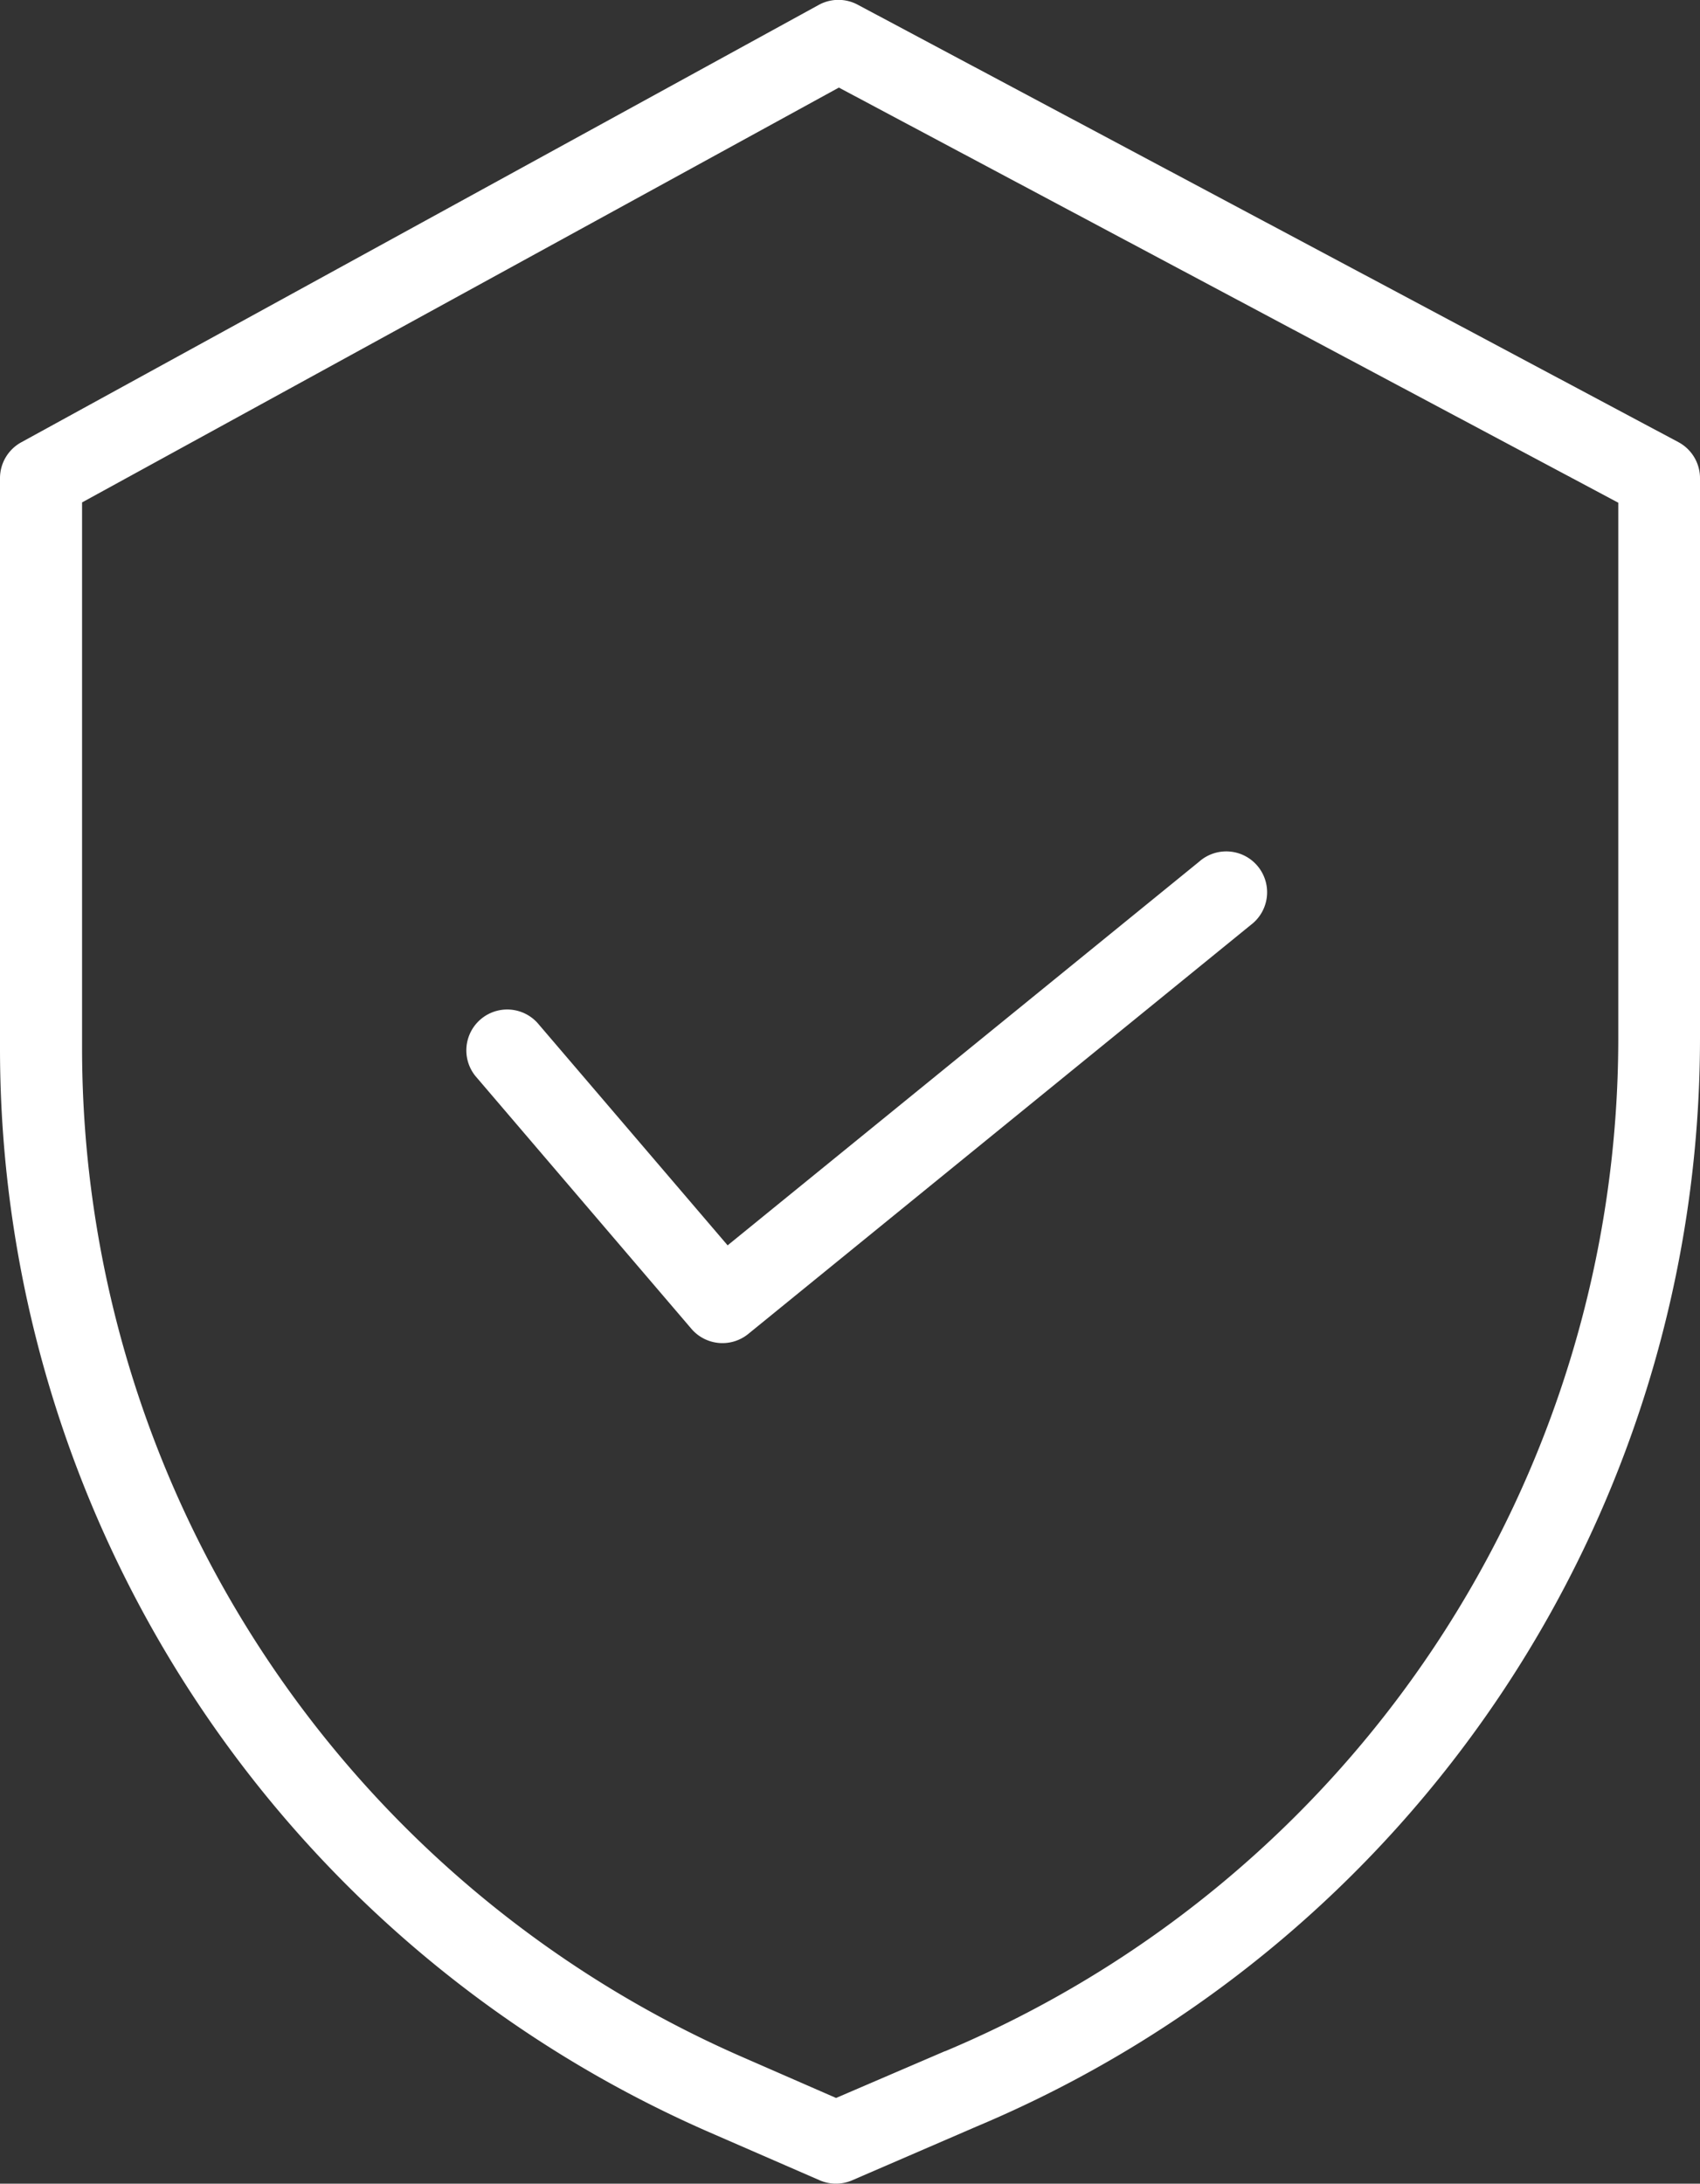
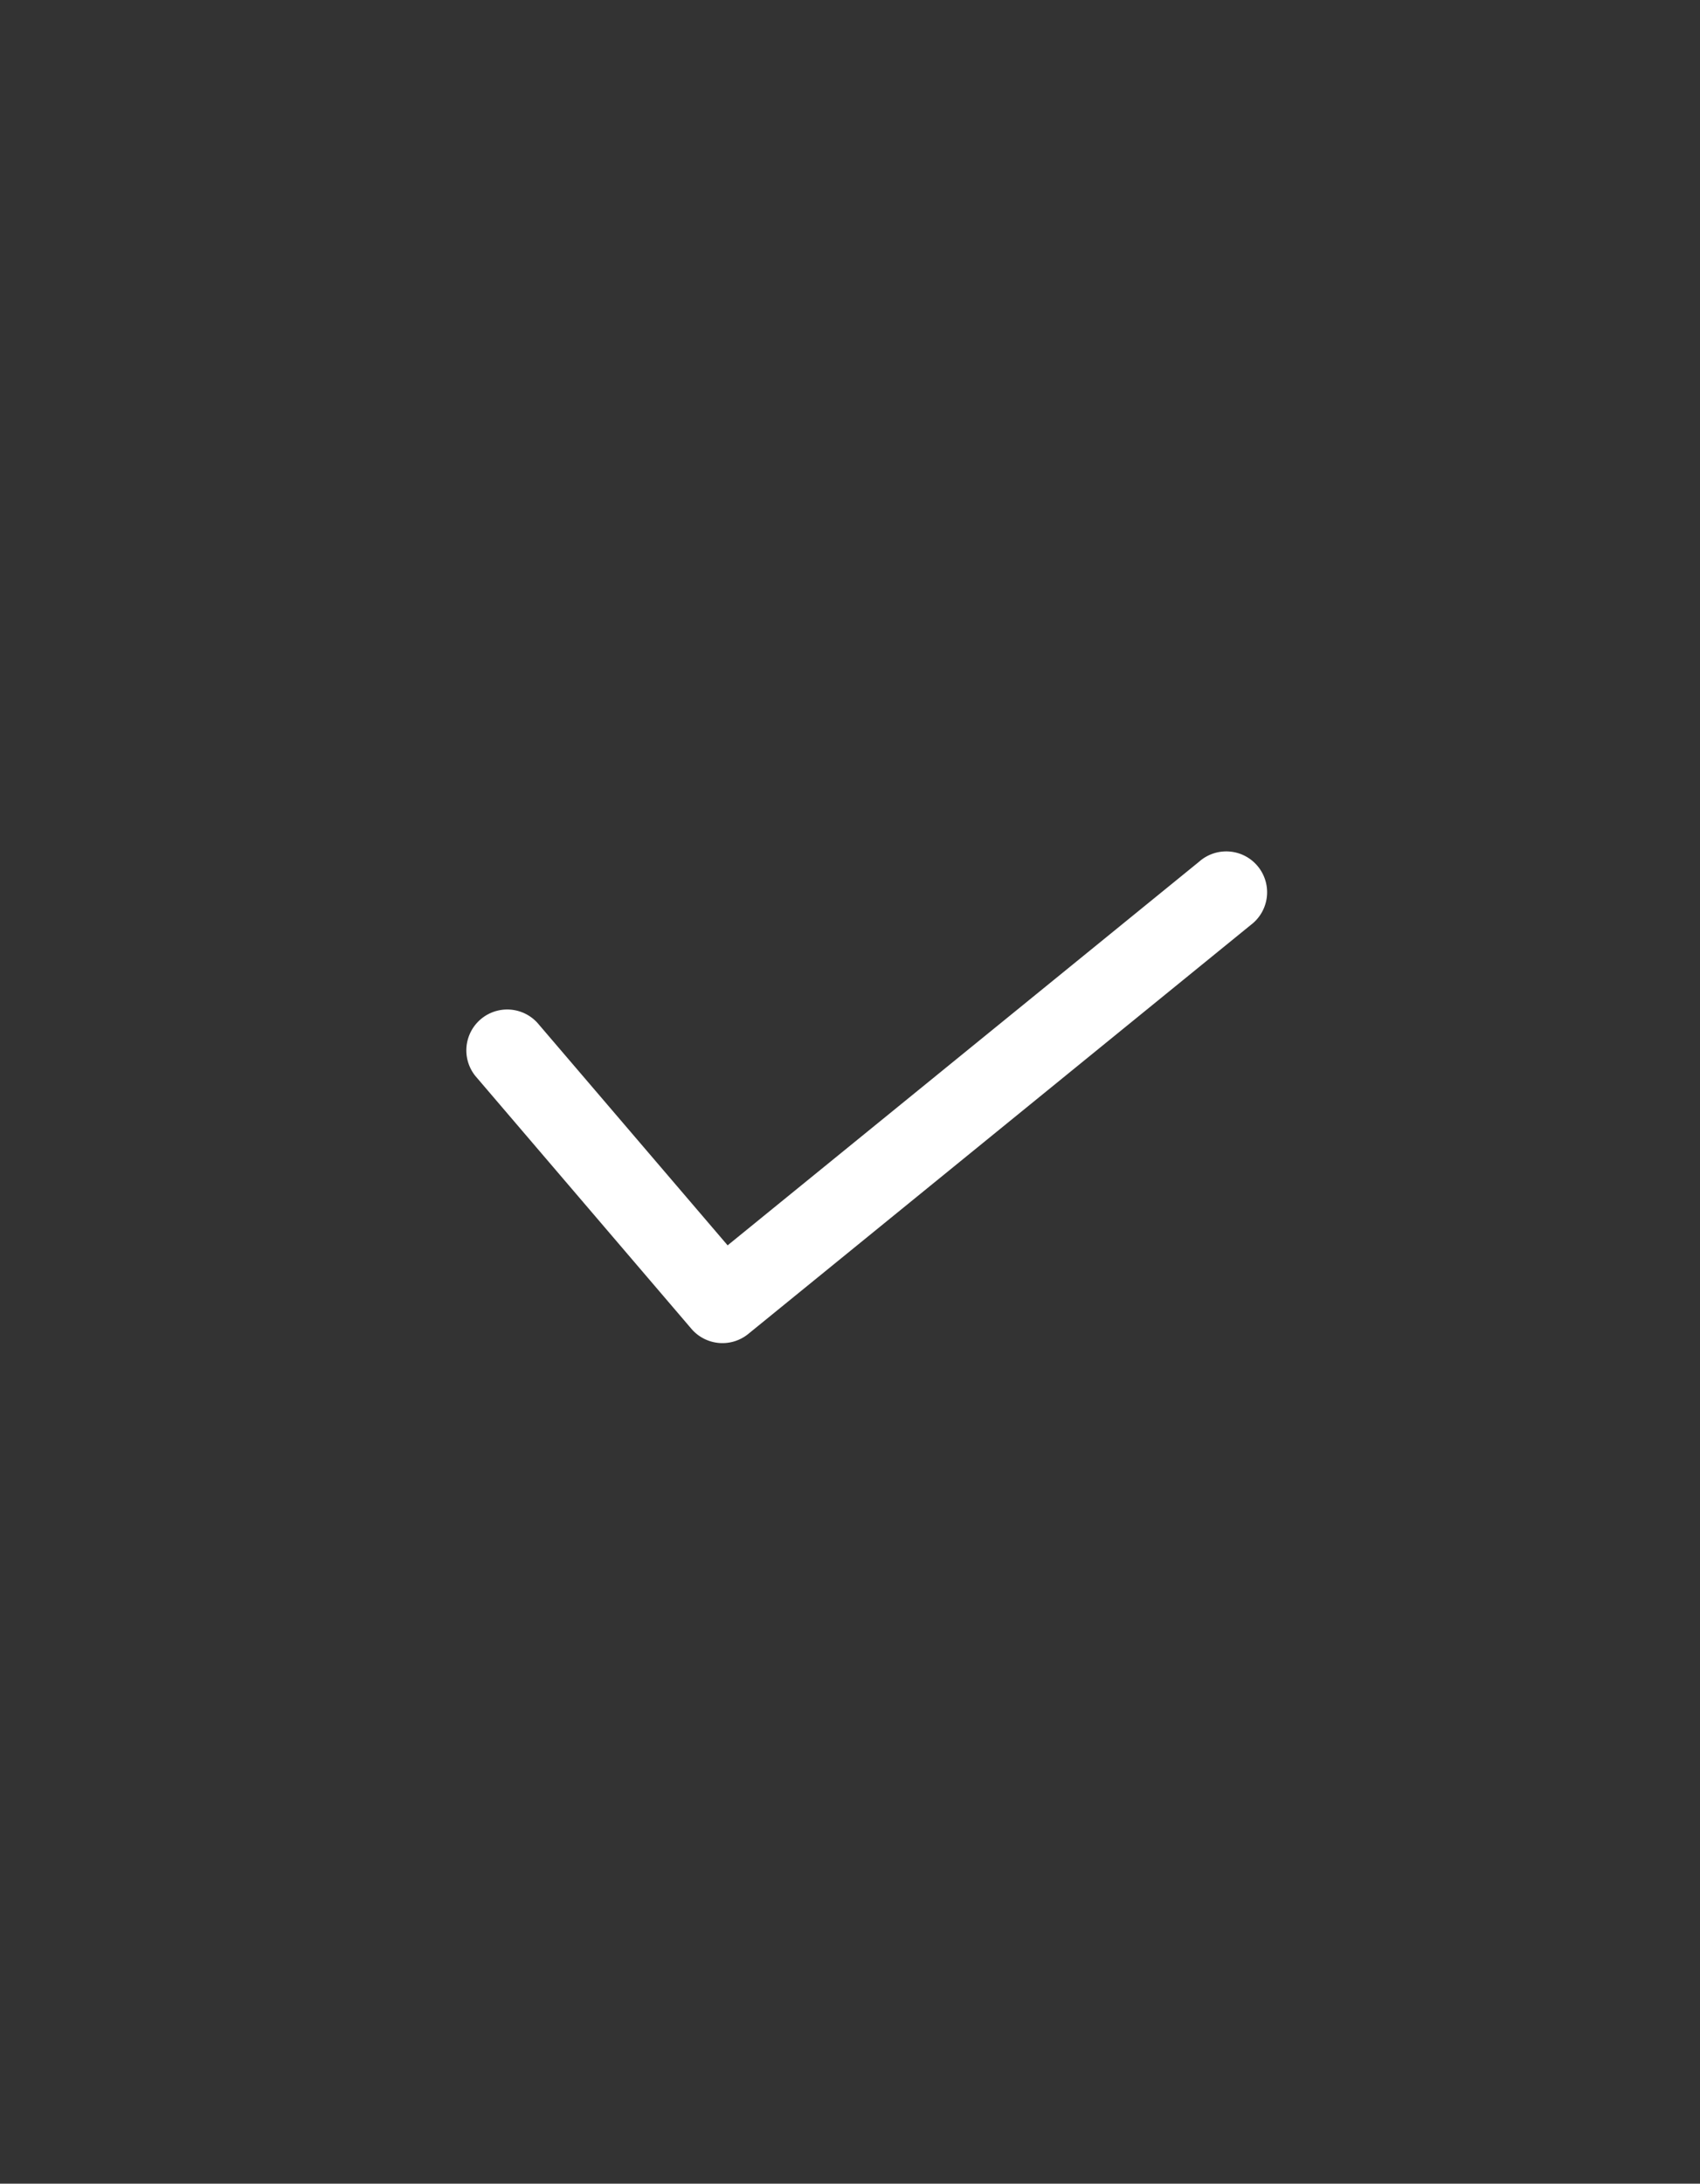
<svg xmlns="http://www.w3.org/2000/svg" id="Calque_1" data-name="Calque 1" viewBox="0 0 291.23 374">
  <rect x="0" y="0" width="291.23" height="374" fill="#333333" stroke="none" />
  <defs>
    <style>.cls-1{fill:#fff}</style>
  </defs>
-   <path class="cls-1" d="M328.62 75.72L188.06.82a7 7 0 00-6.66 0L44.73 75.76a7 7 0 00-3.63 6.14v97.84a202.57 202.57 0 00121.42 185.41l19 8.27a7 7 0 005.57 0l21.38-9.24A202.19 202.19 0 00332.33 177.8V81.9a7 7 0 00-3.71-6.18zM318.33 177.8A188.21 188.21 0 01203 351.32h-.05l-18.62 8-16.17-7.06a188.56 188.56 0 01-113-172.58V86.05L184.81 15l133.52 71.1z" transform="translate(-41.1)" />
  <path class="cls-1" d="M133.18 175.2a7 7 0 00-10.64 9.09l37 43.29a7 7 0 009.74.89l86.09-70.05a7 7 0 10-8.83-10.85l-80.79 65.72z" transform="translate(-41.1)" />
</svg>